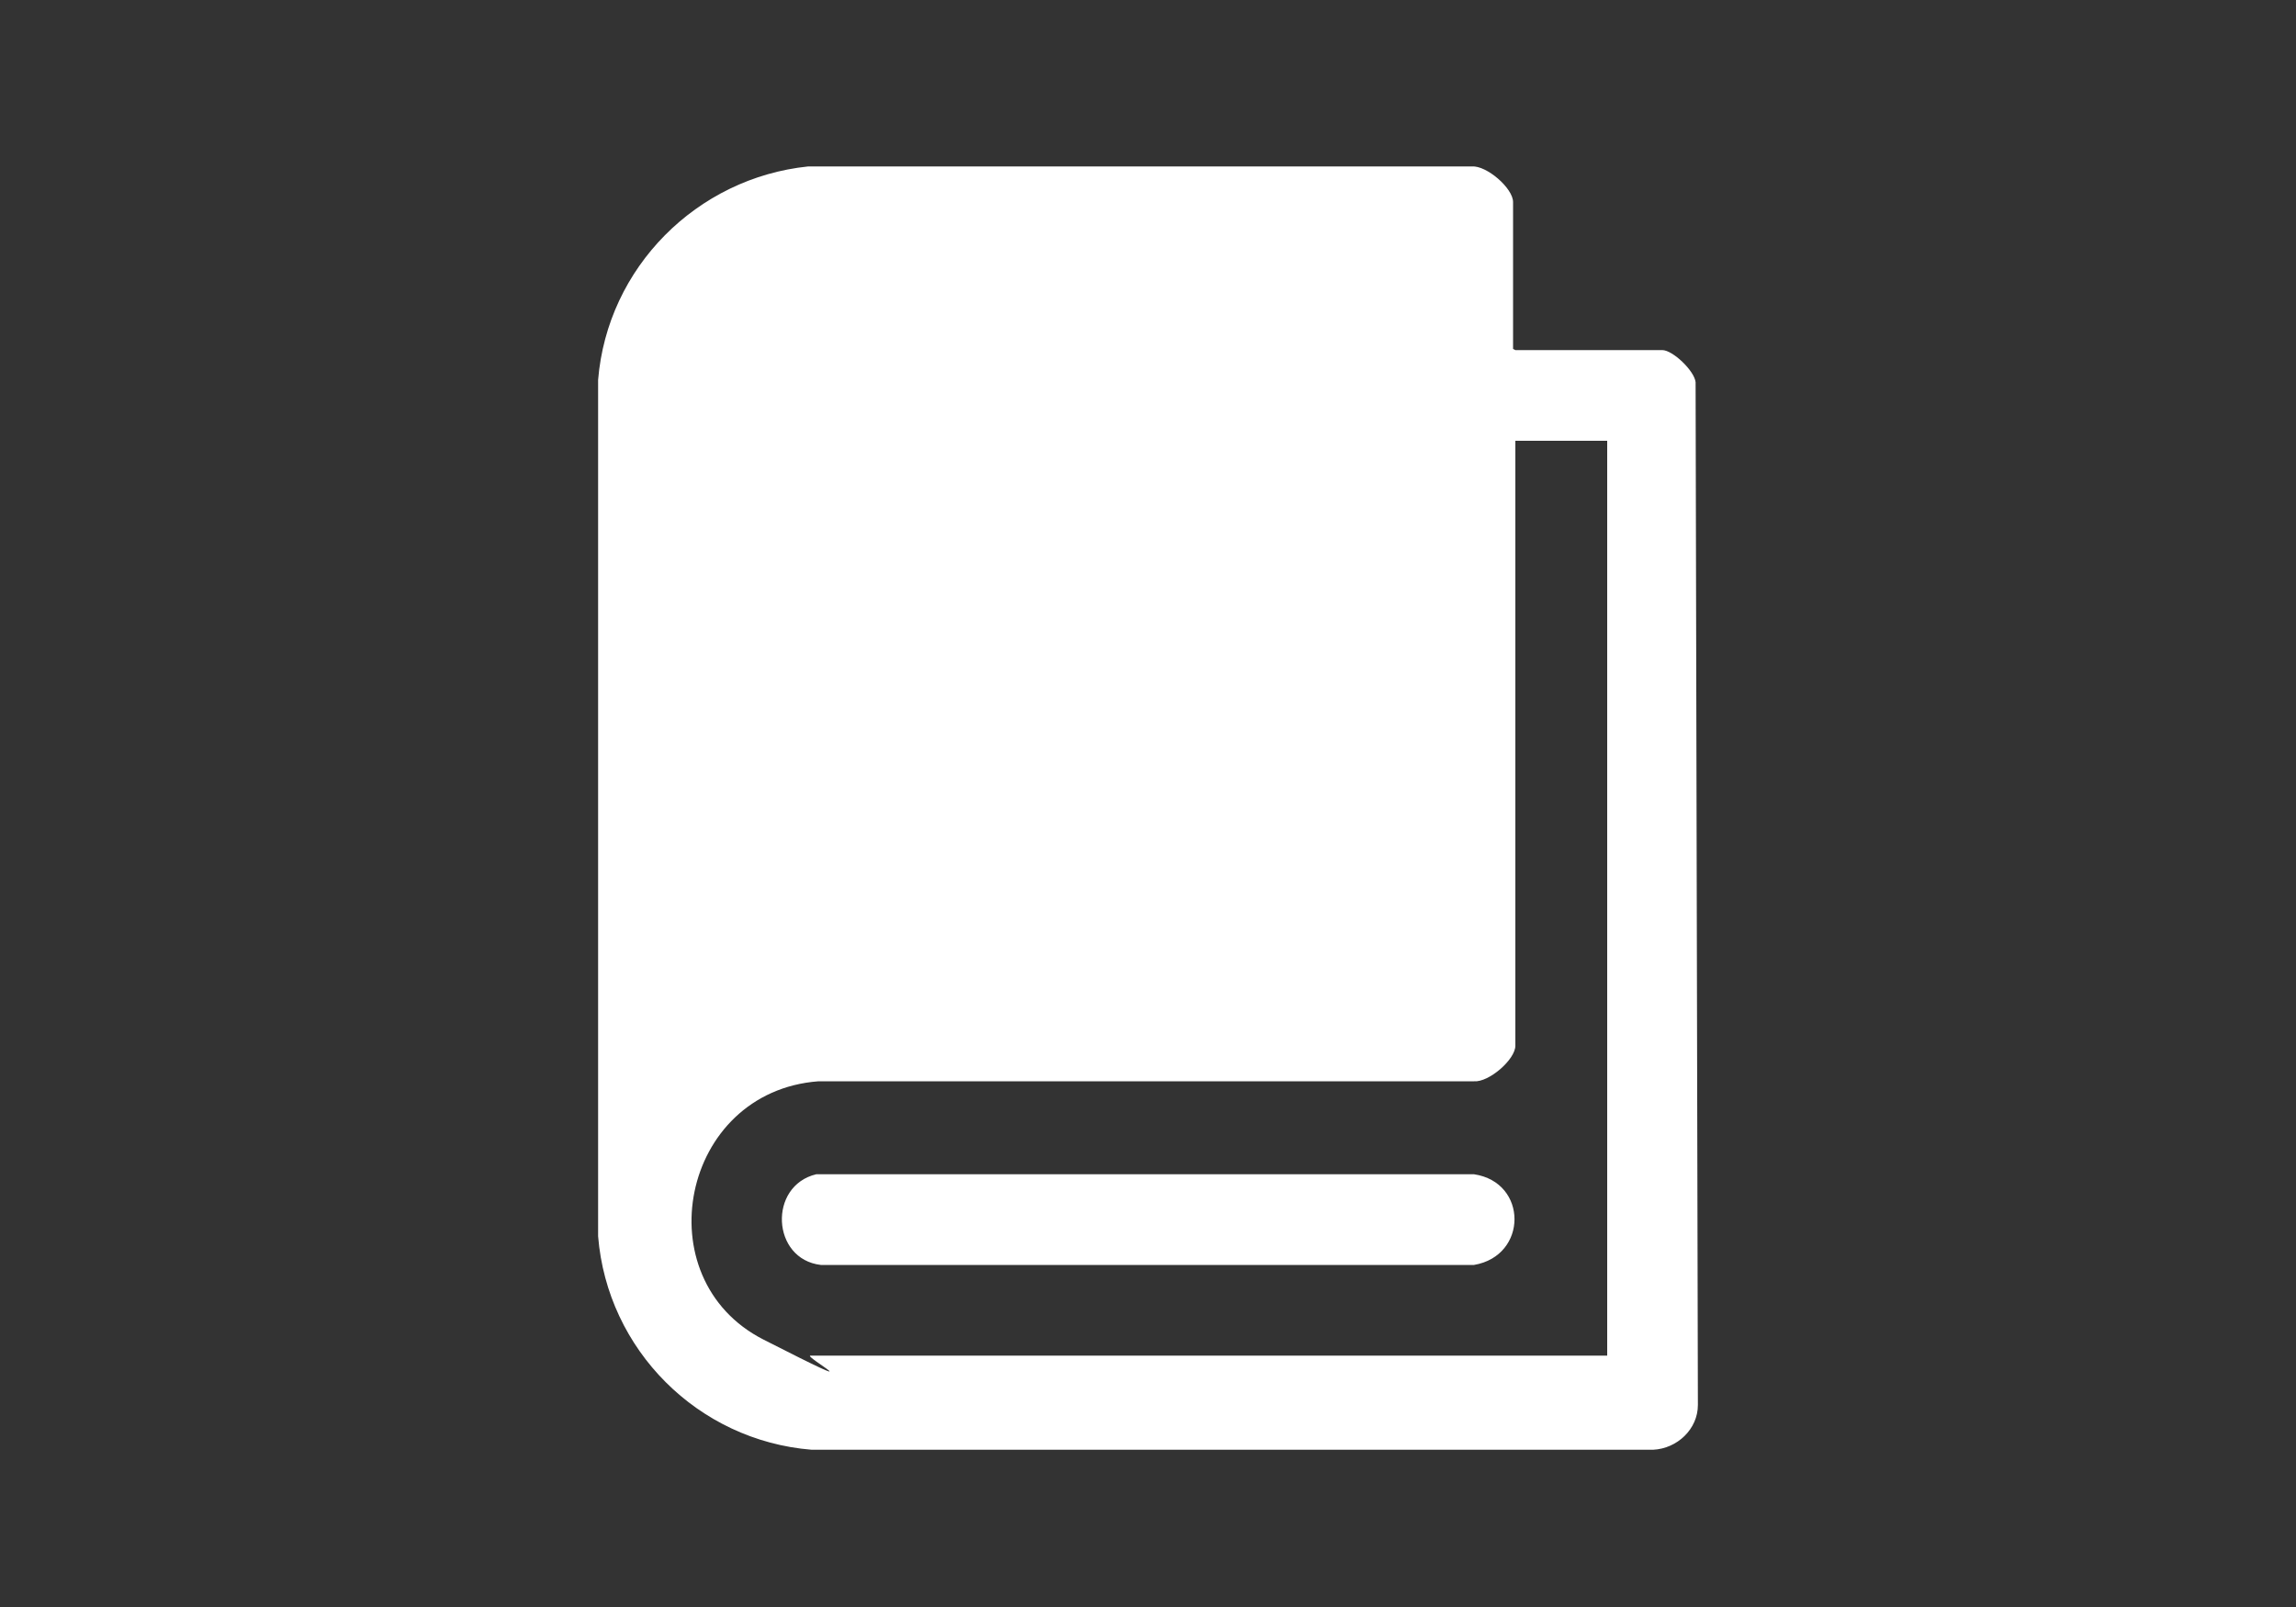
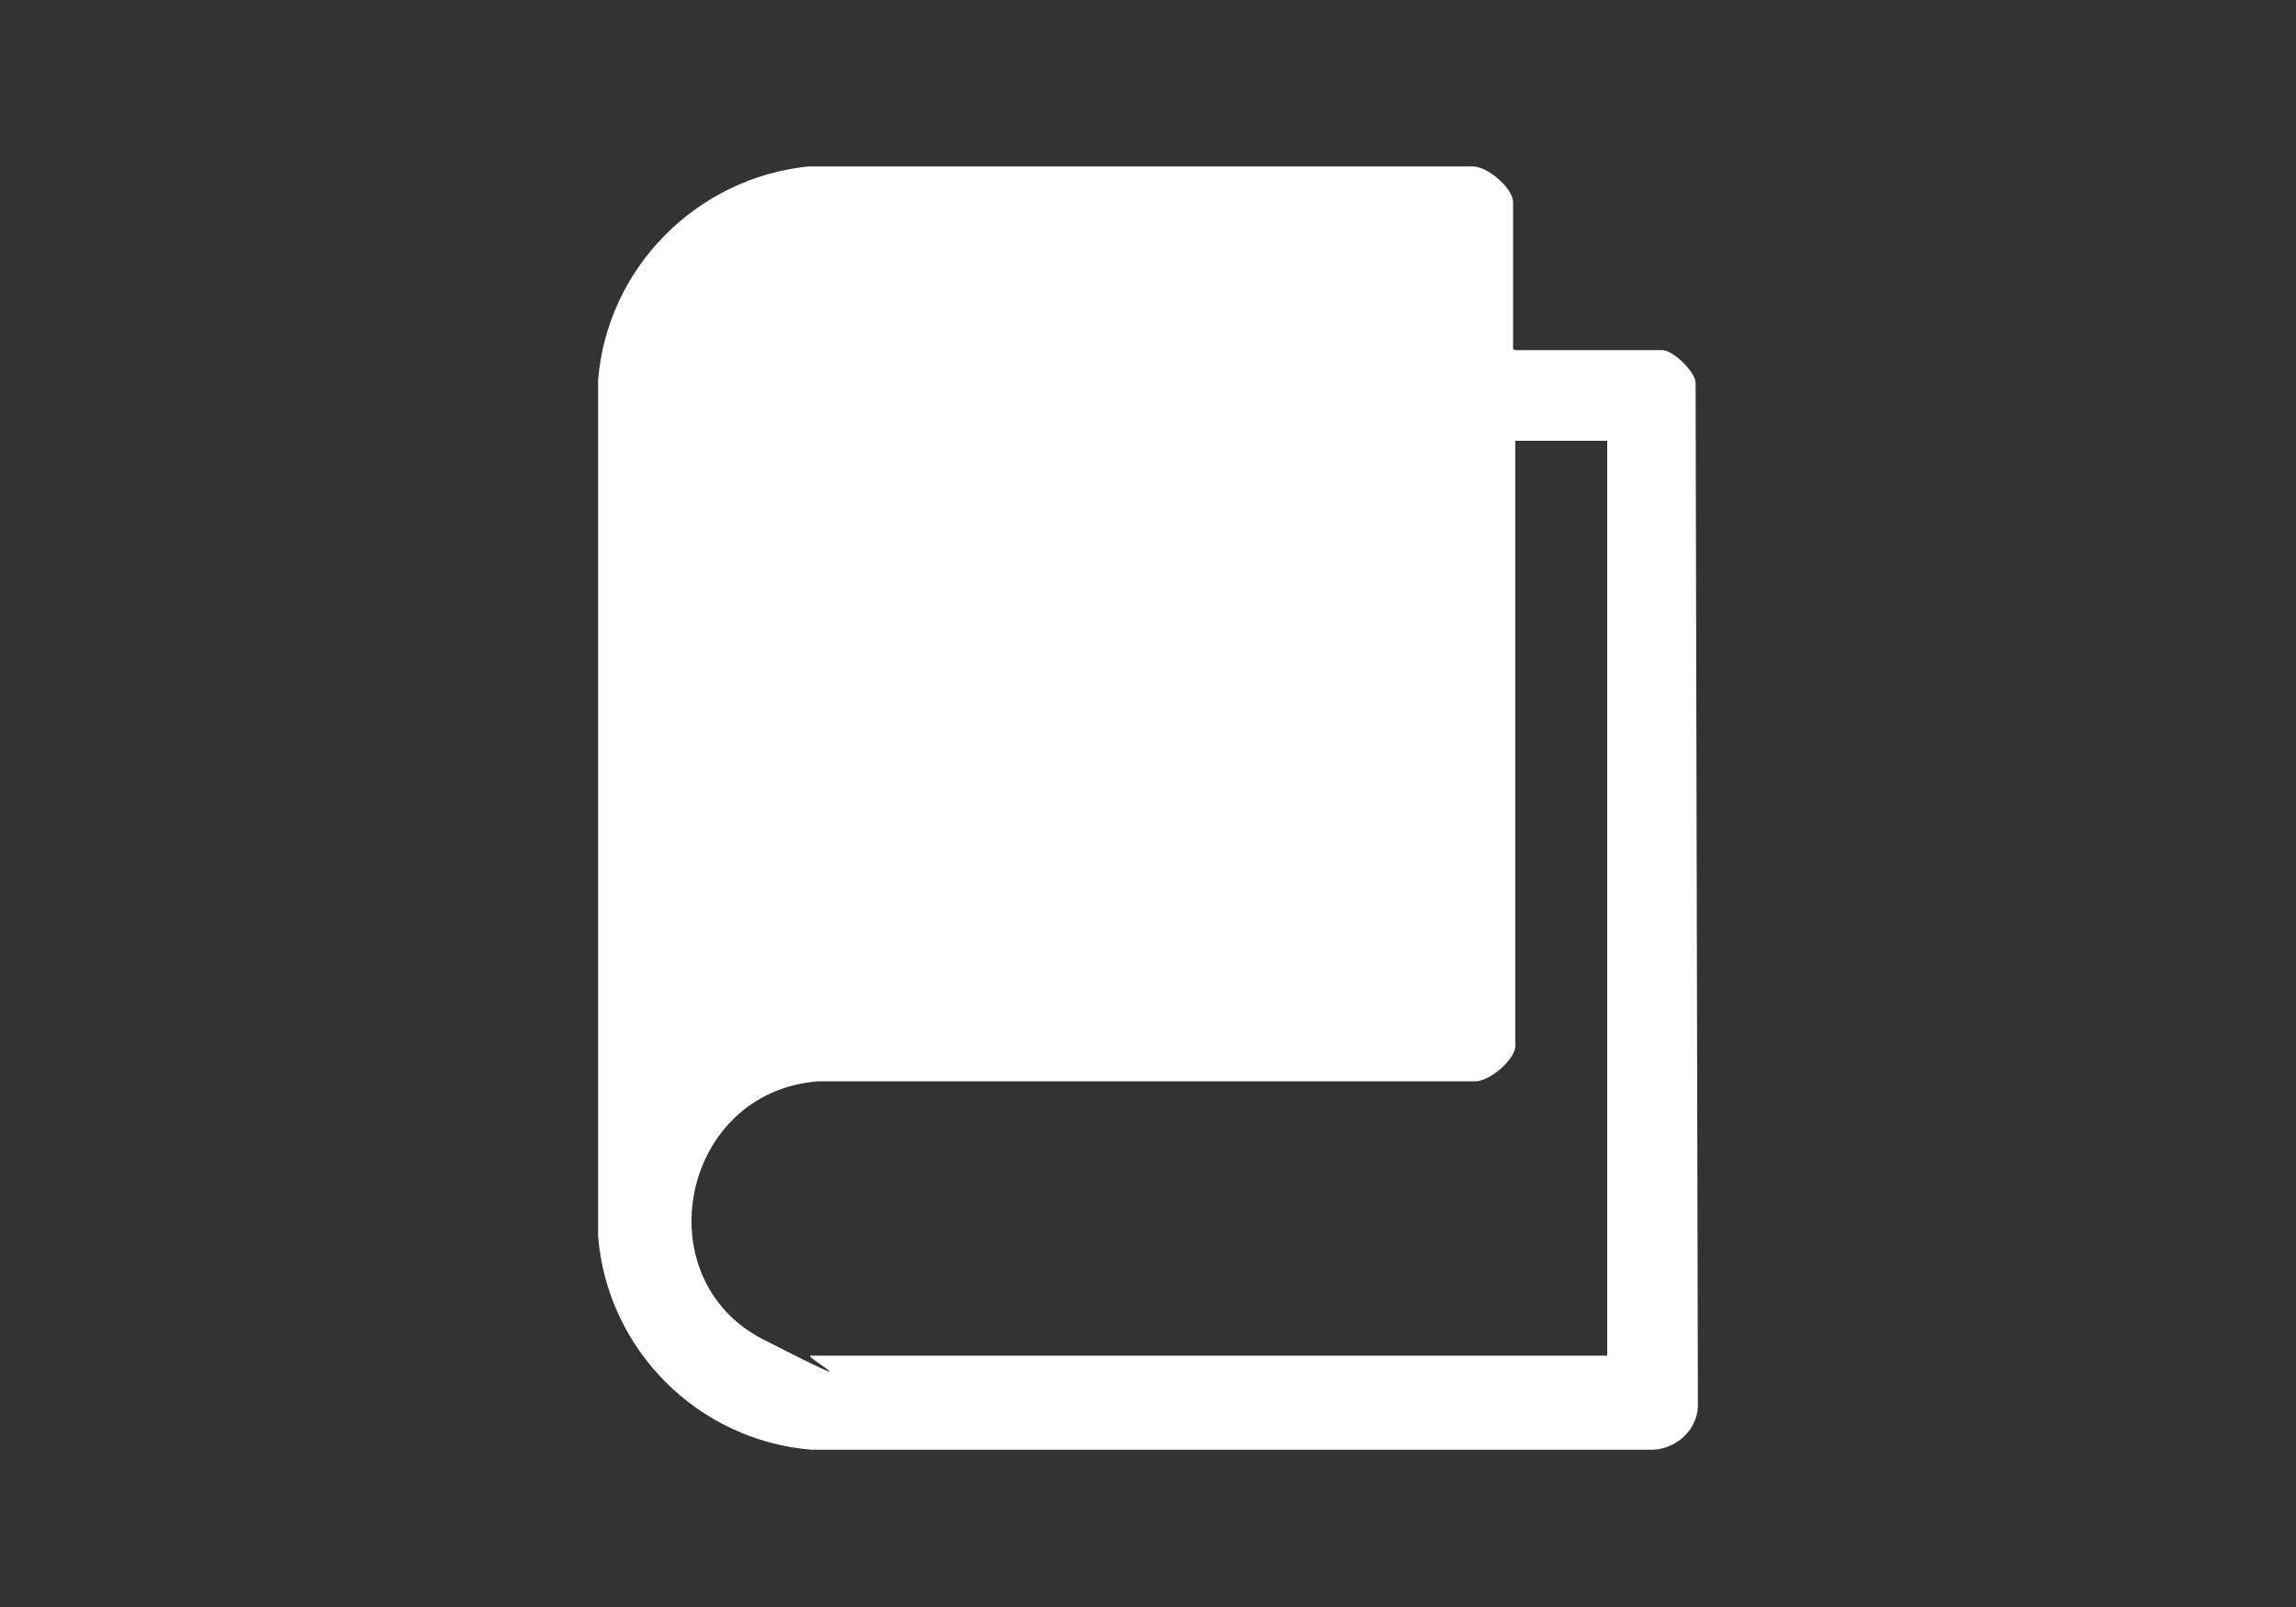
<svg xmlns="http://www.w3.org/2000/svg" id="_レイヤー_1" data-name="レイヤー_1" version="1.1" viewBox="0 0 200 140">
  <rect x="0" y="0" width="200" height="140" fill="#333333" stroke="none" />
  <defs>
    <style>
      .st0 {
        fill: #fff;
      }
    </style>
  </defs>
  <path class="st0" d="M132,30.5h12.8c.9,0,2.8,1.8,2.9,2.8l.2,89.1c0,2.1-1.8,3.8-3.9,3.9h-73.3c-9.9-.8-17.8-8.7-18.6-18.6V33.1c.8-9.8,8.6-17.6,18.3-18.6h57.8c1.3-.1,3.6,1.9,3.6,3.1v12.8ZM140,38.4h-8v52.7c0,1.2-2.3,3.2-3.6,3.1h-57.1c-12,.9-15.2,17.2-4.8,22.5s3.4,1.4,4.1,1.4h69.4V38.4Z" />
-   <path class="st0" d="M71.1,102.3h57.3c4.7.7,4.7,7.1,0,7.9h-56.9c-4.3-.5-4.6-6.9-.4-7.9Z" />
</svg>